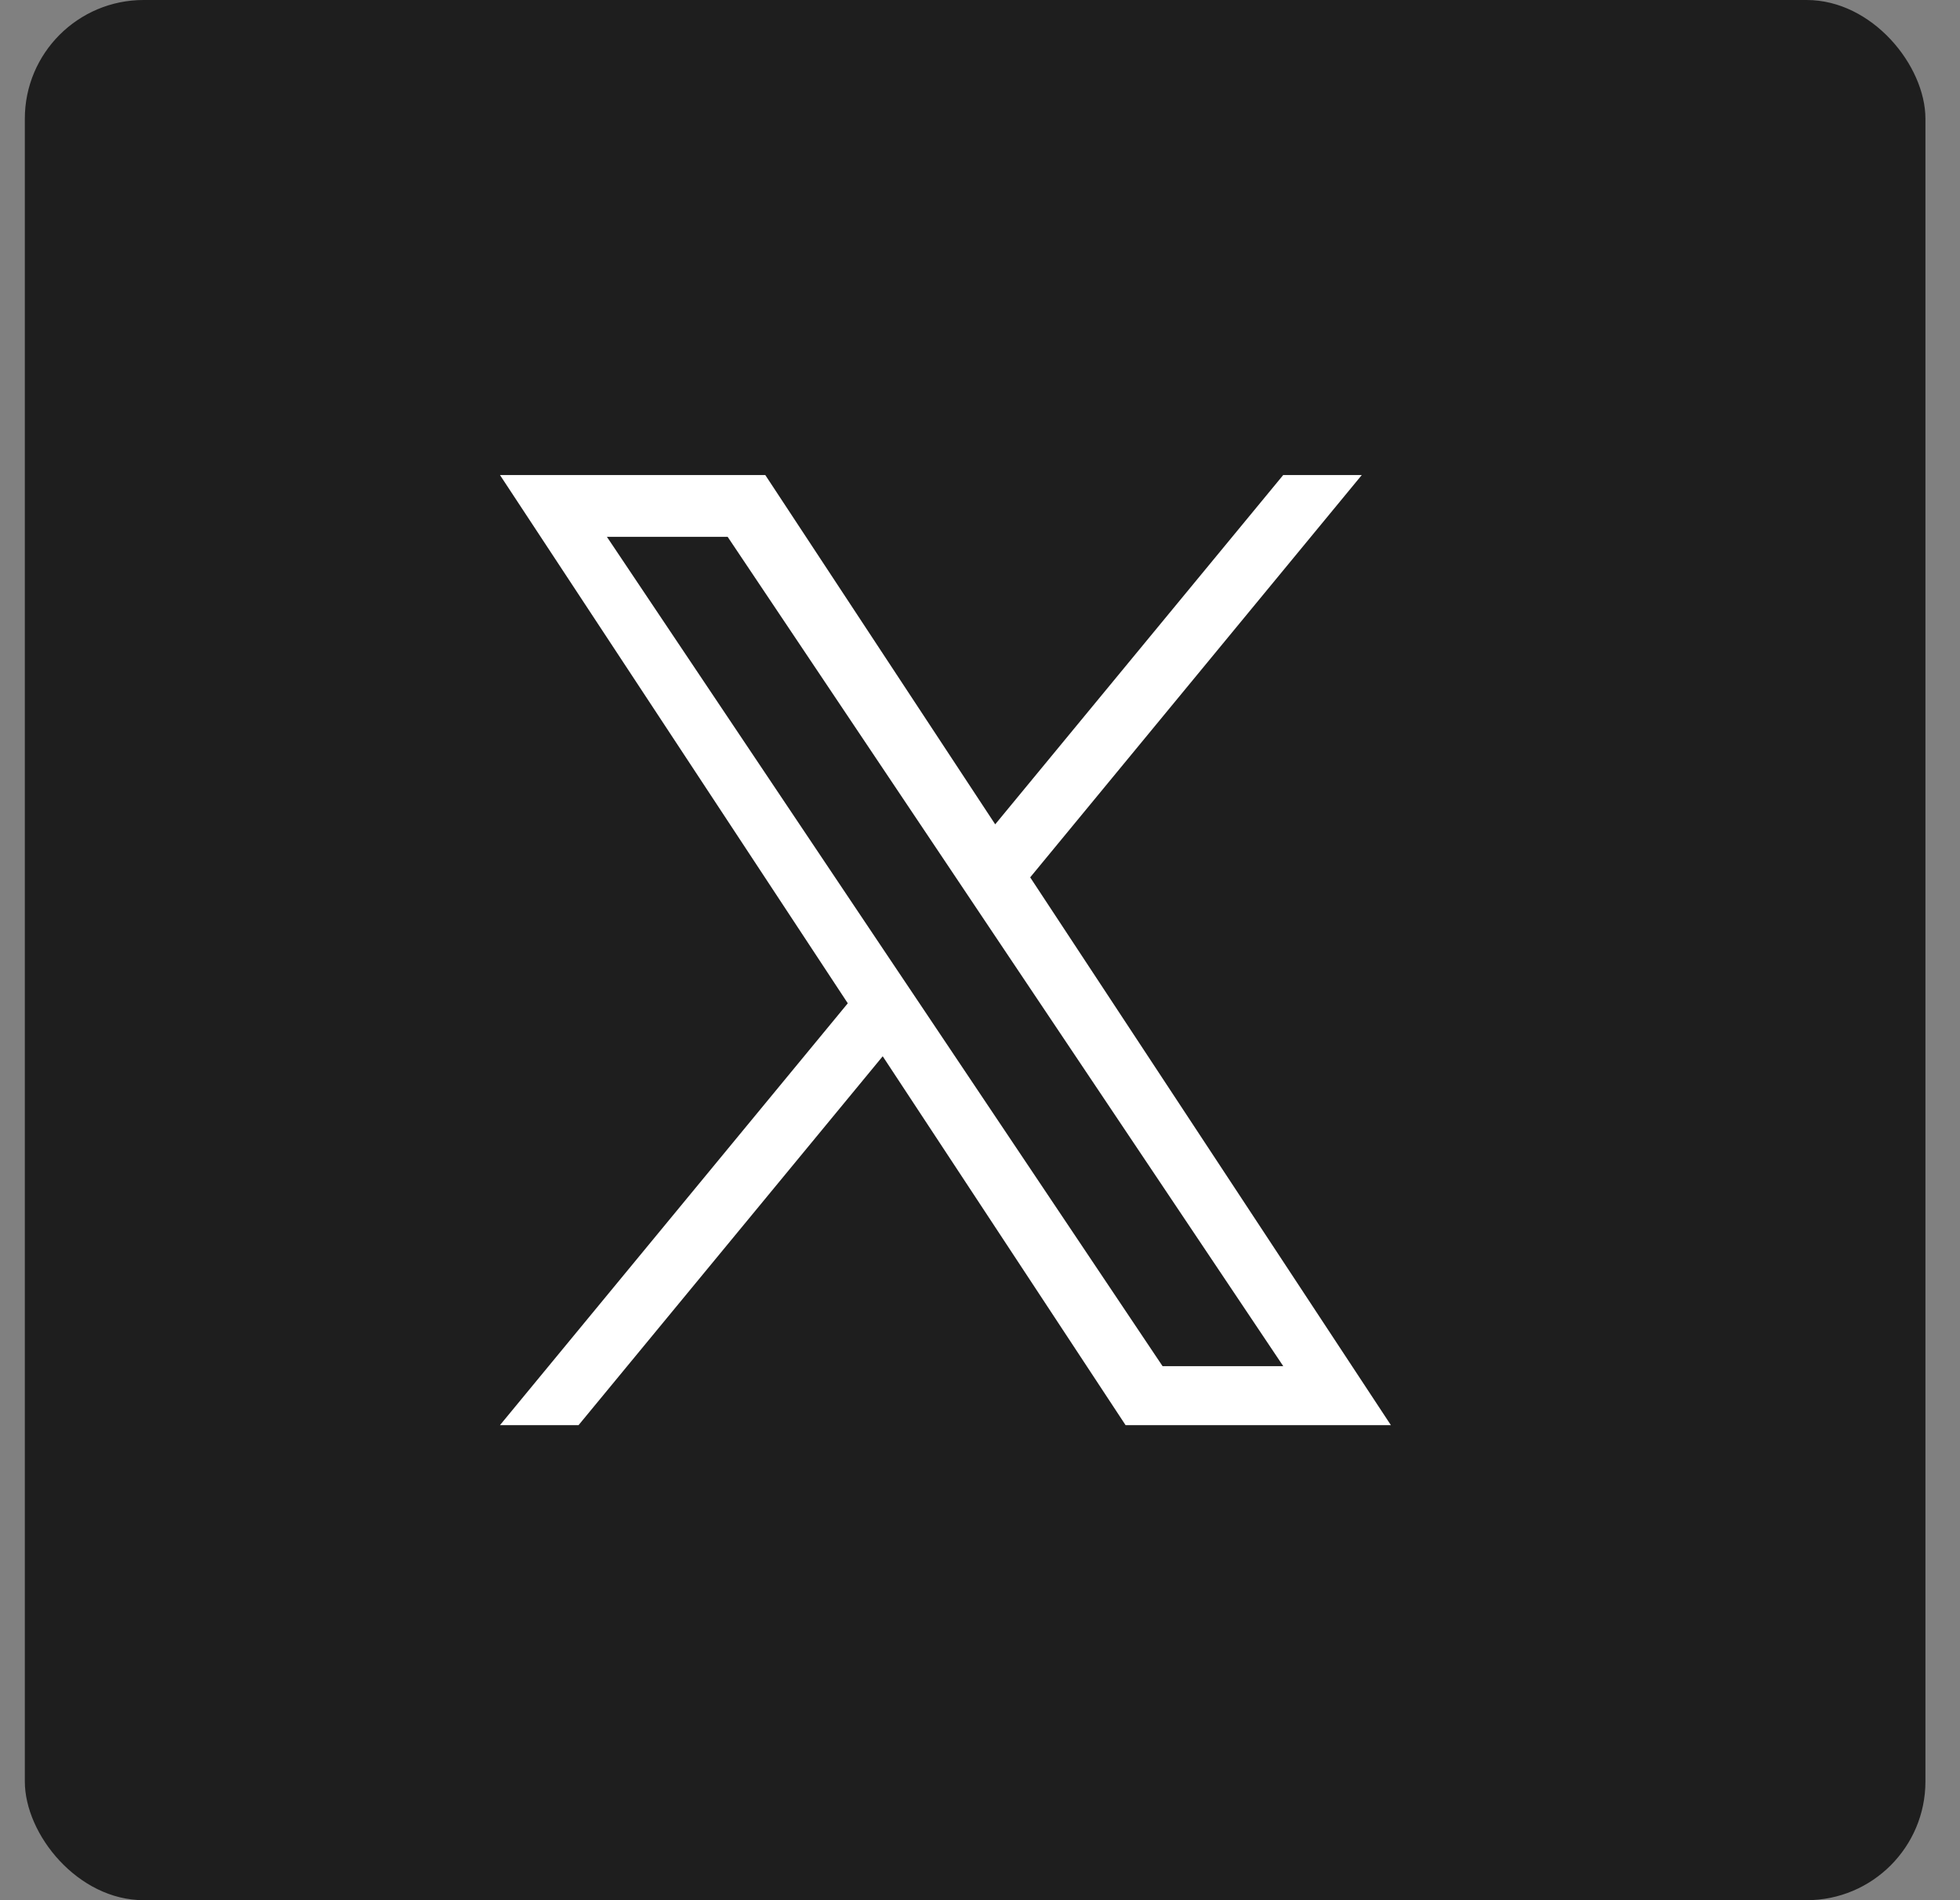
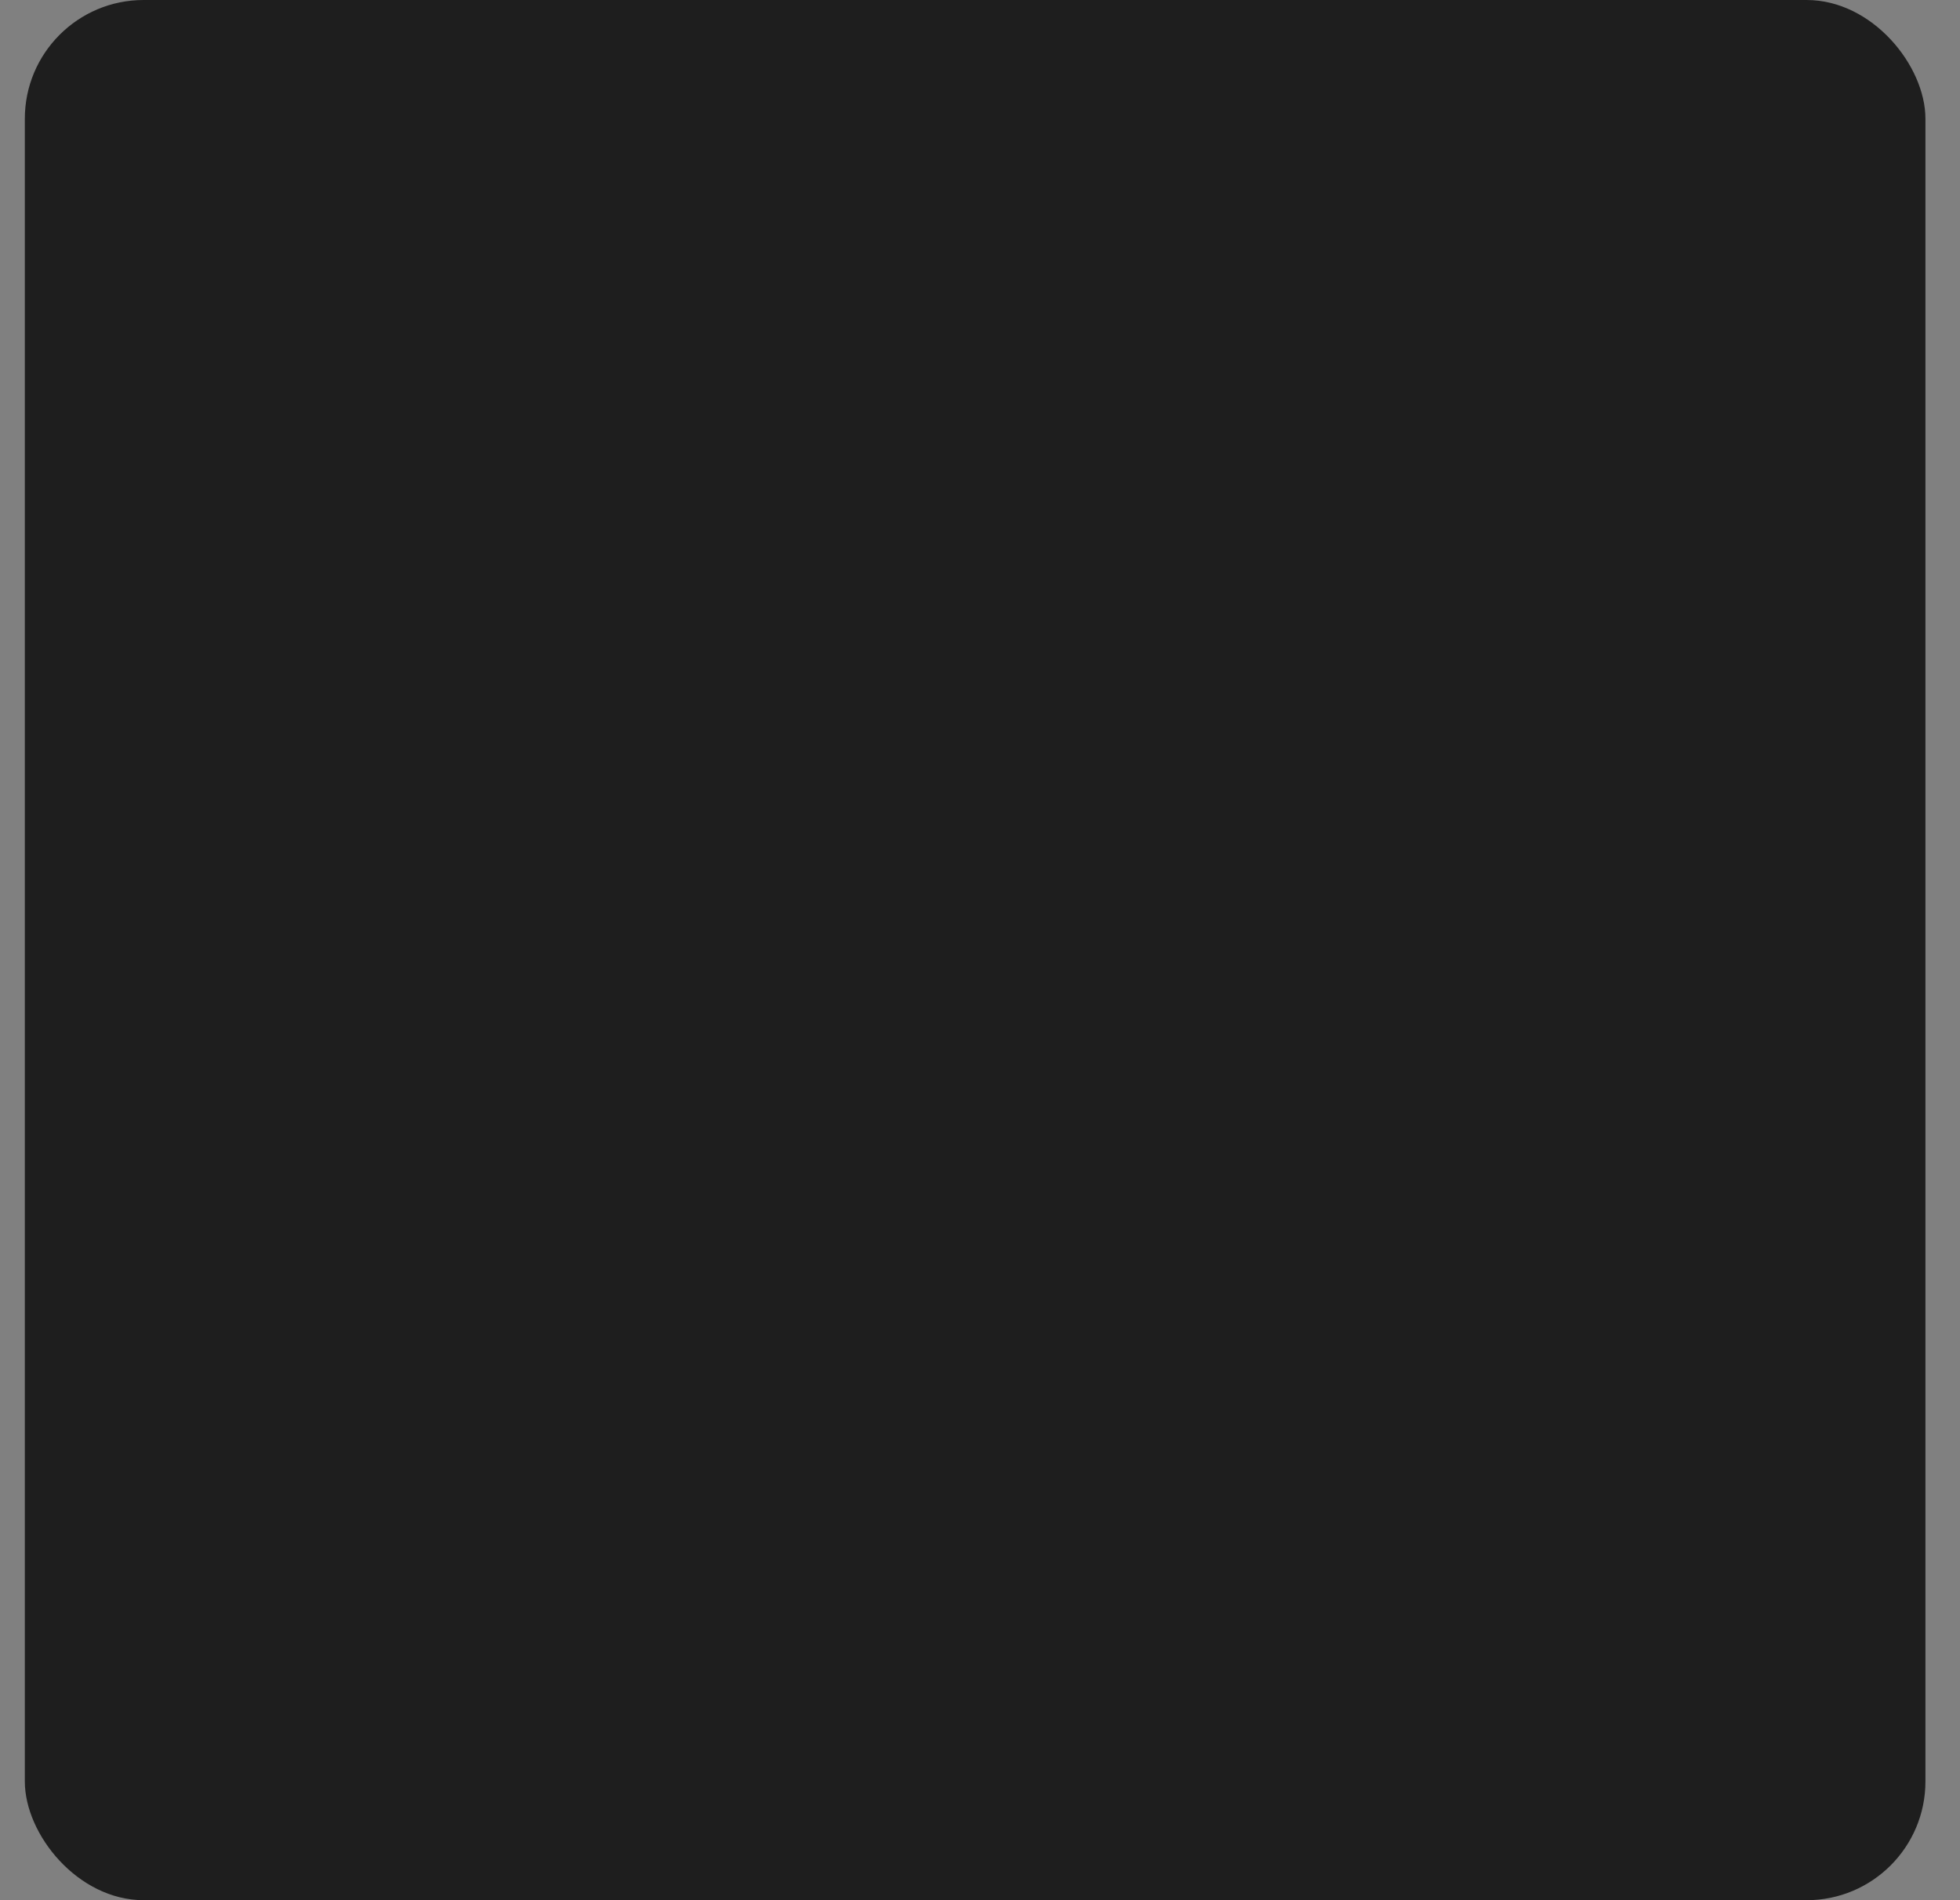
<svg xmlns="http://www.w3.org/2000/svg" width="33" height="32" viewBox="0 0 33 32" fill="none">
  <rect x="0" y="0" width="33" height="32" fill="#808080" stroke="none" />
  <rect x="0.418" width="32" height="32" rx="2" fill="#1E1E1E" />
-   <path d="M17.345 14.775L22.928 8H21.605L16.756 13.882L12.885 8H8.418L14.274 16.896L8.418 24H9.741L14.862 17.788L18.951 24H23.418L17.345 14.775ZM15.533 16.974L14.939 16.088L10.218 9.04H12.251L16.061 14.728L16.654 15.614L21.606 23.007H19.574L15.533 16.974Z" fill="white" />
</svg>